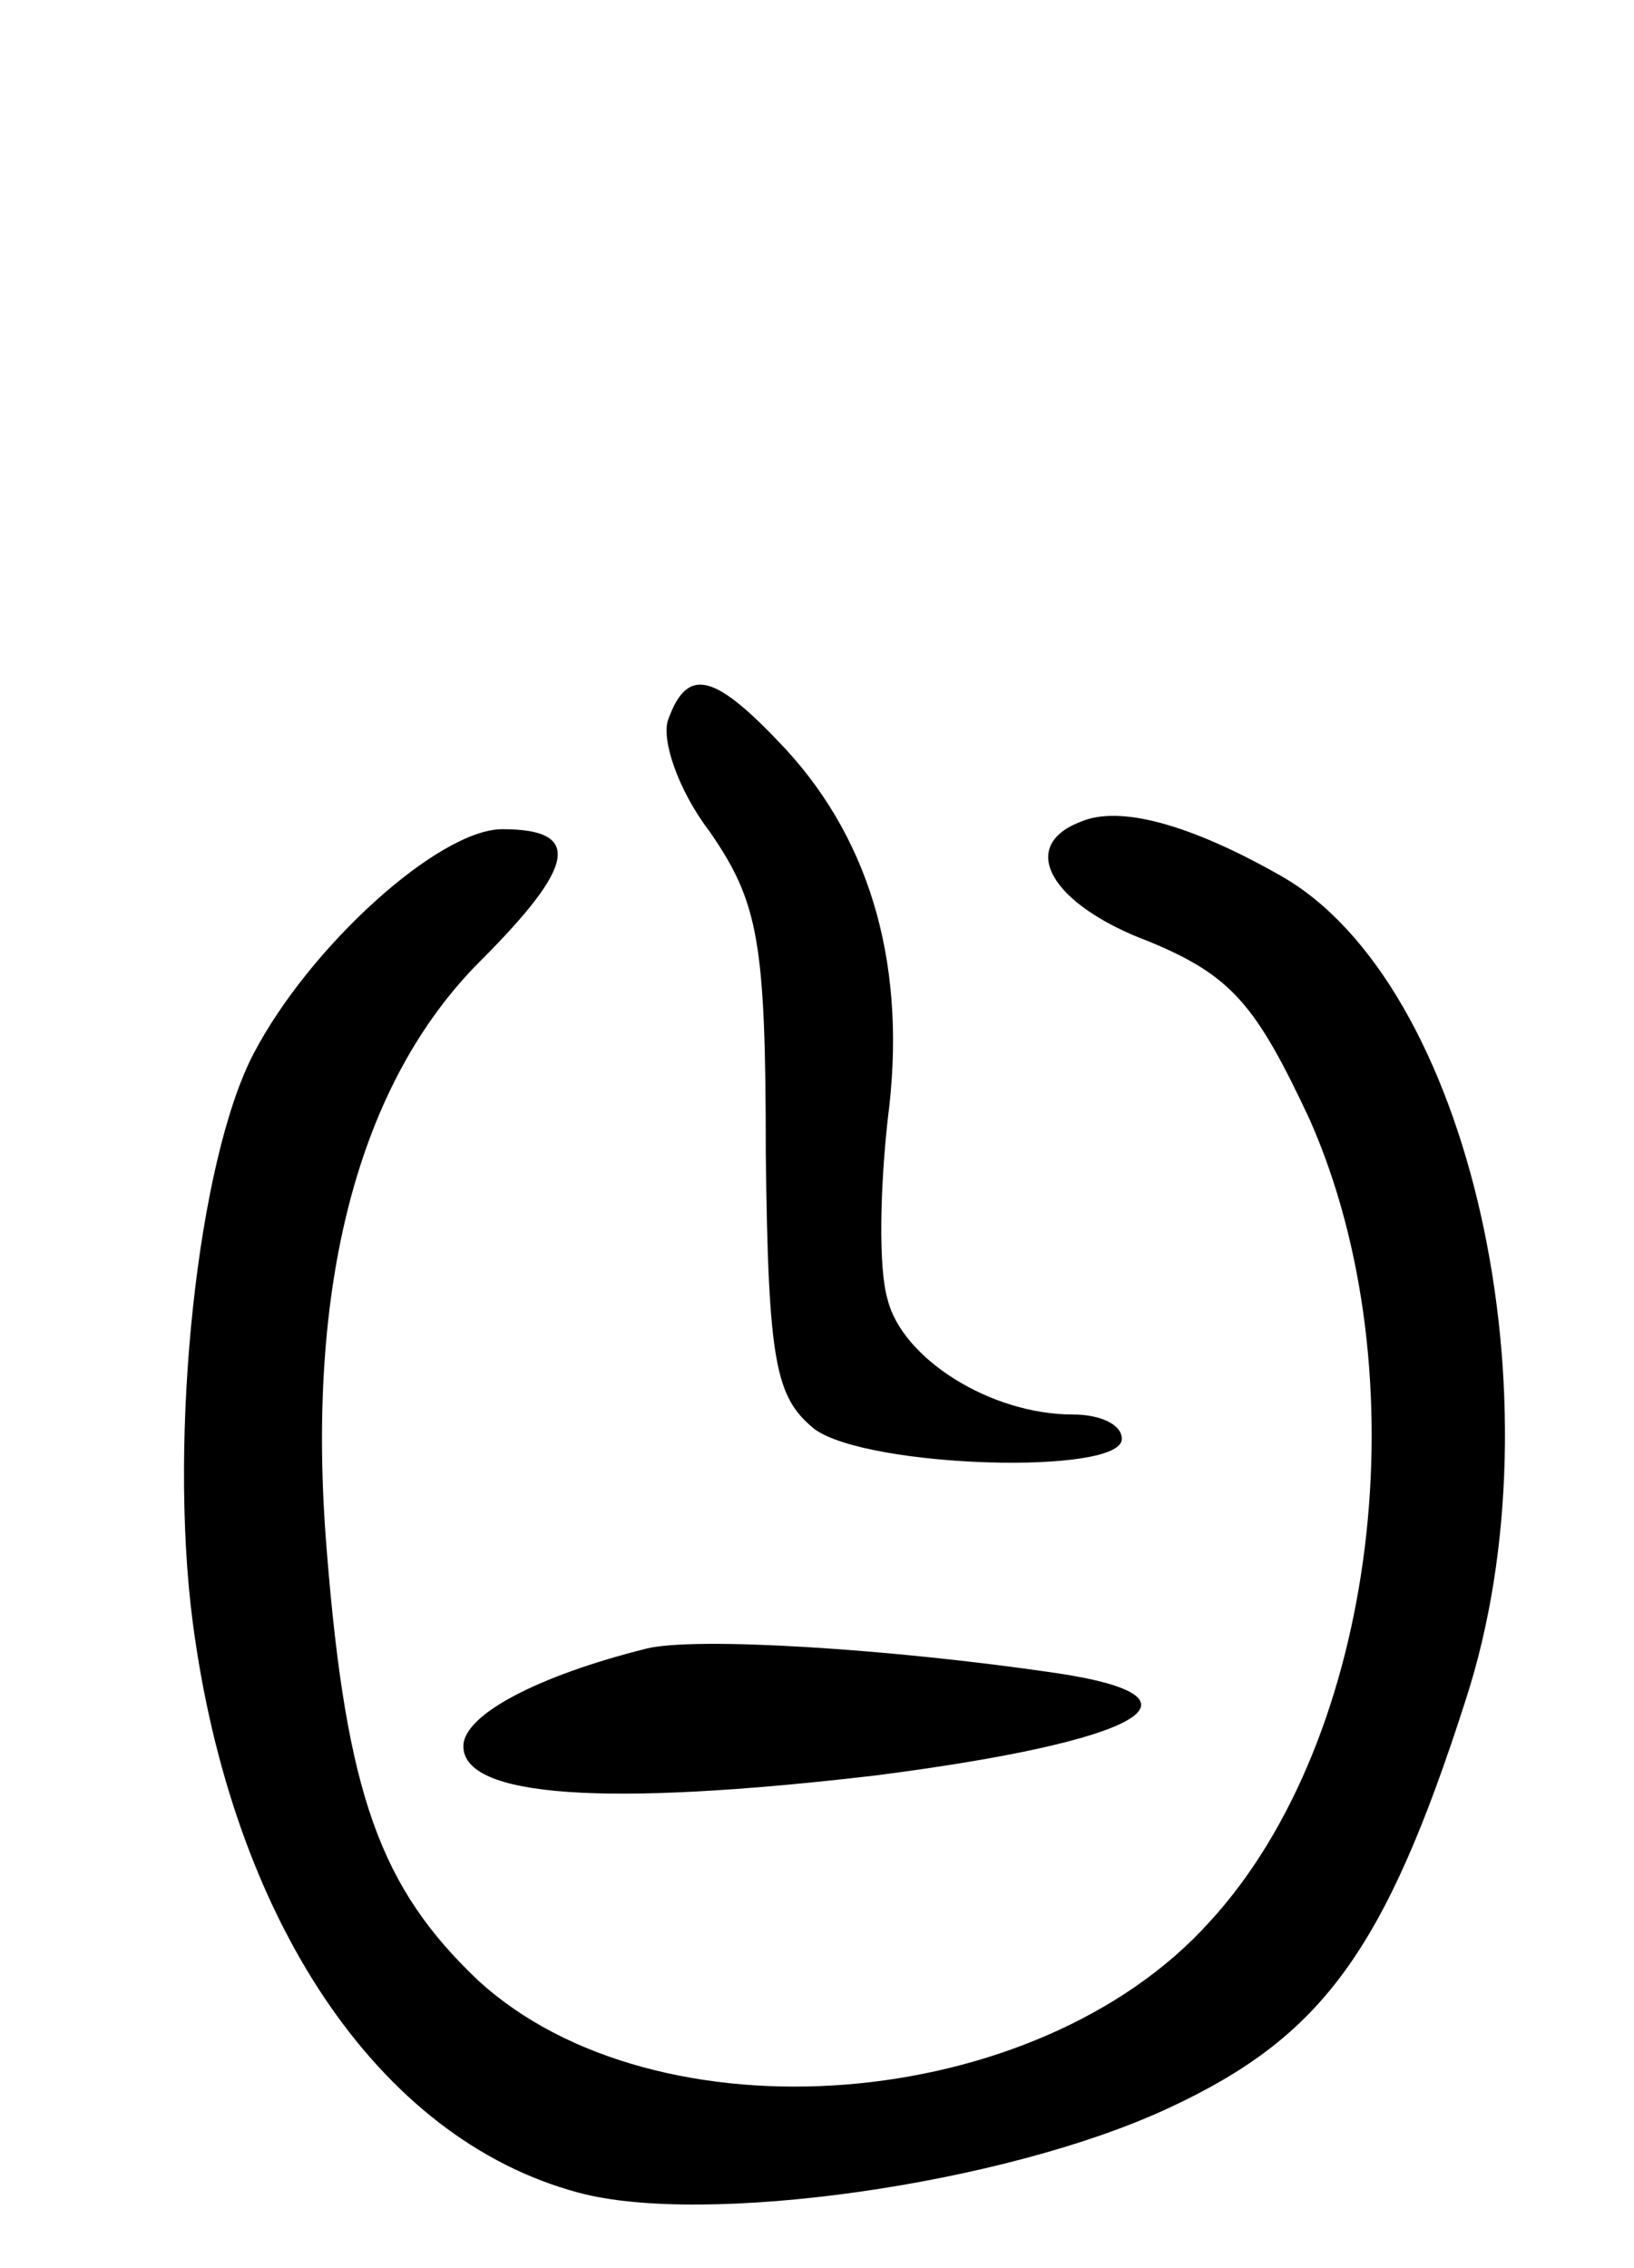
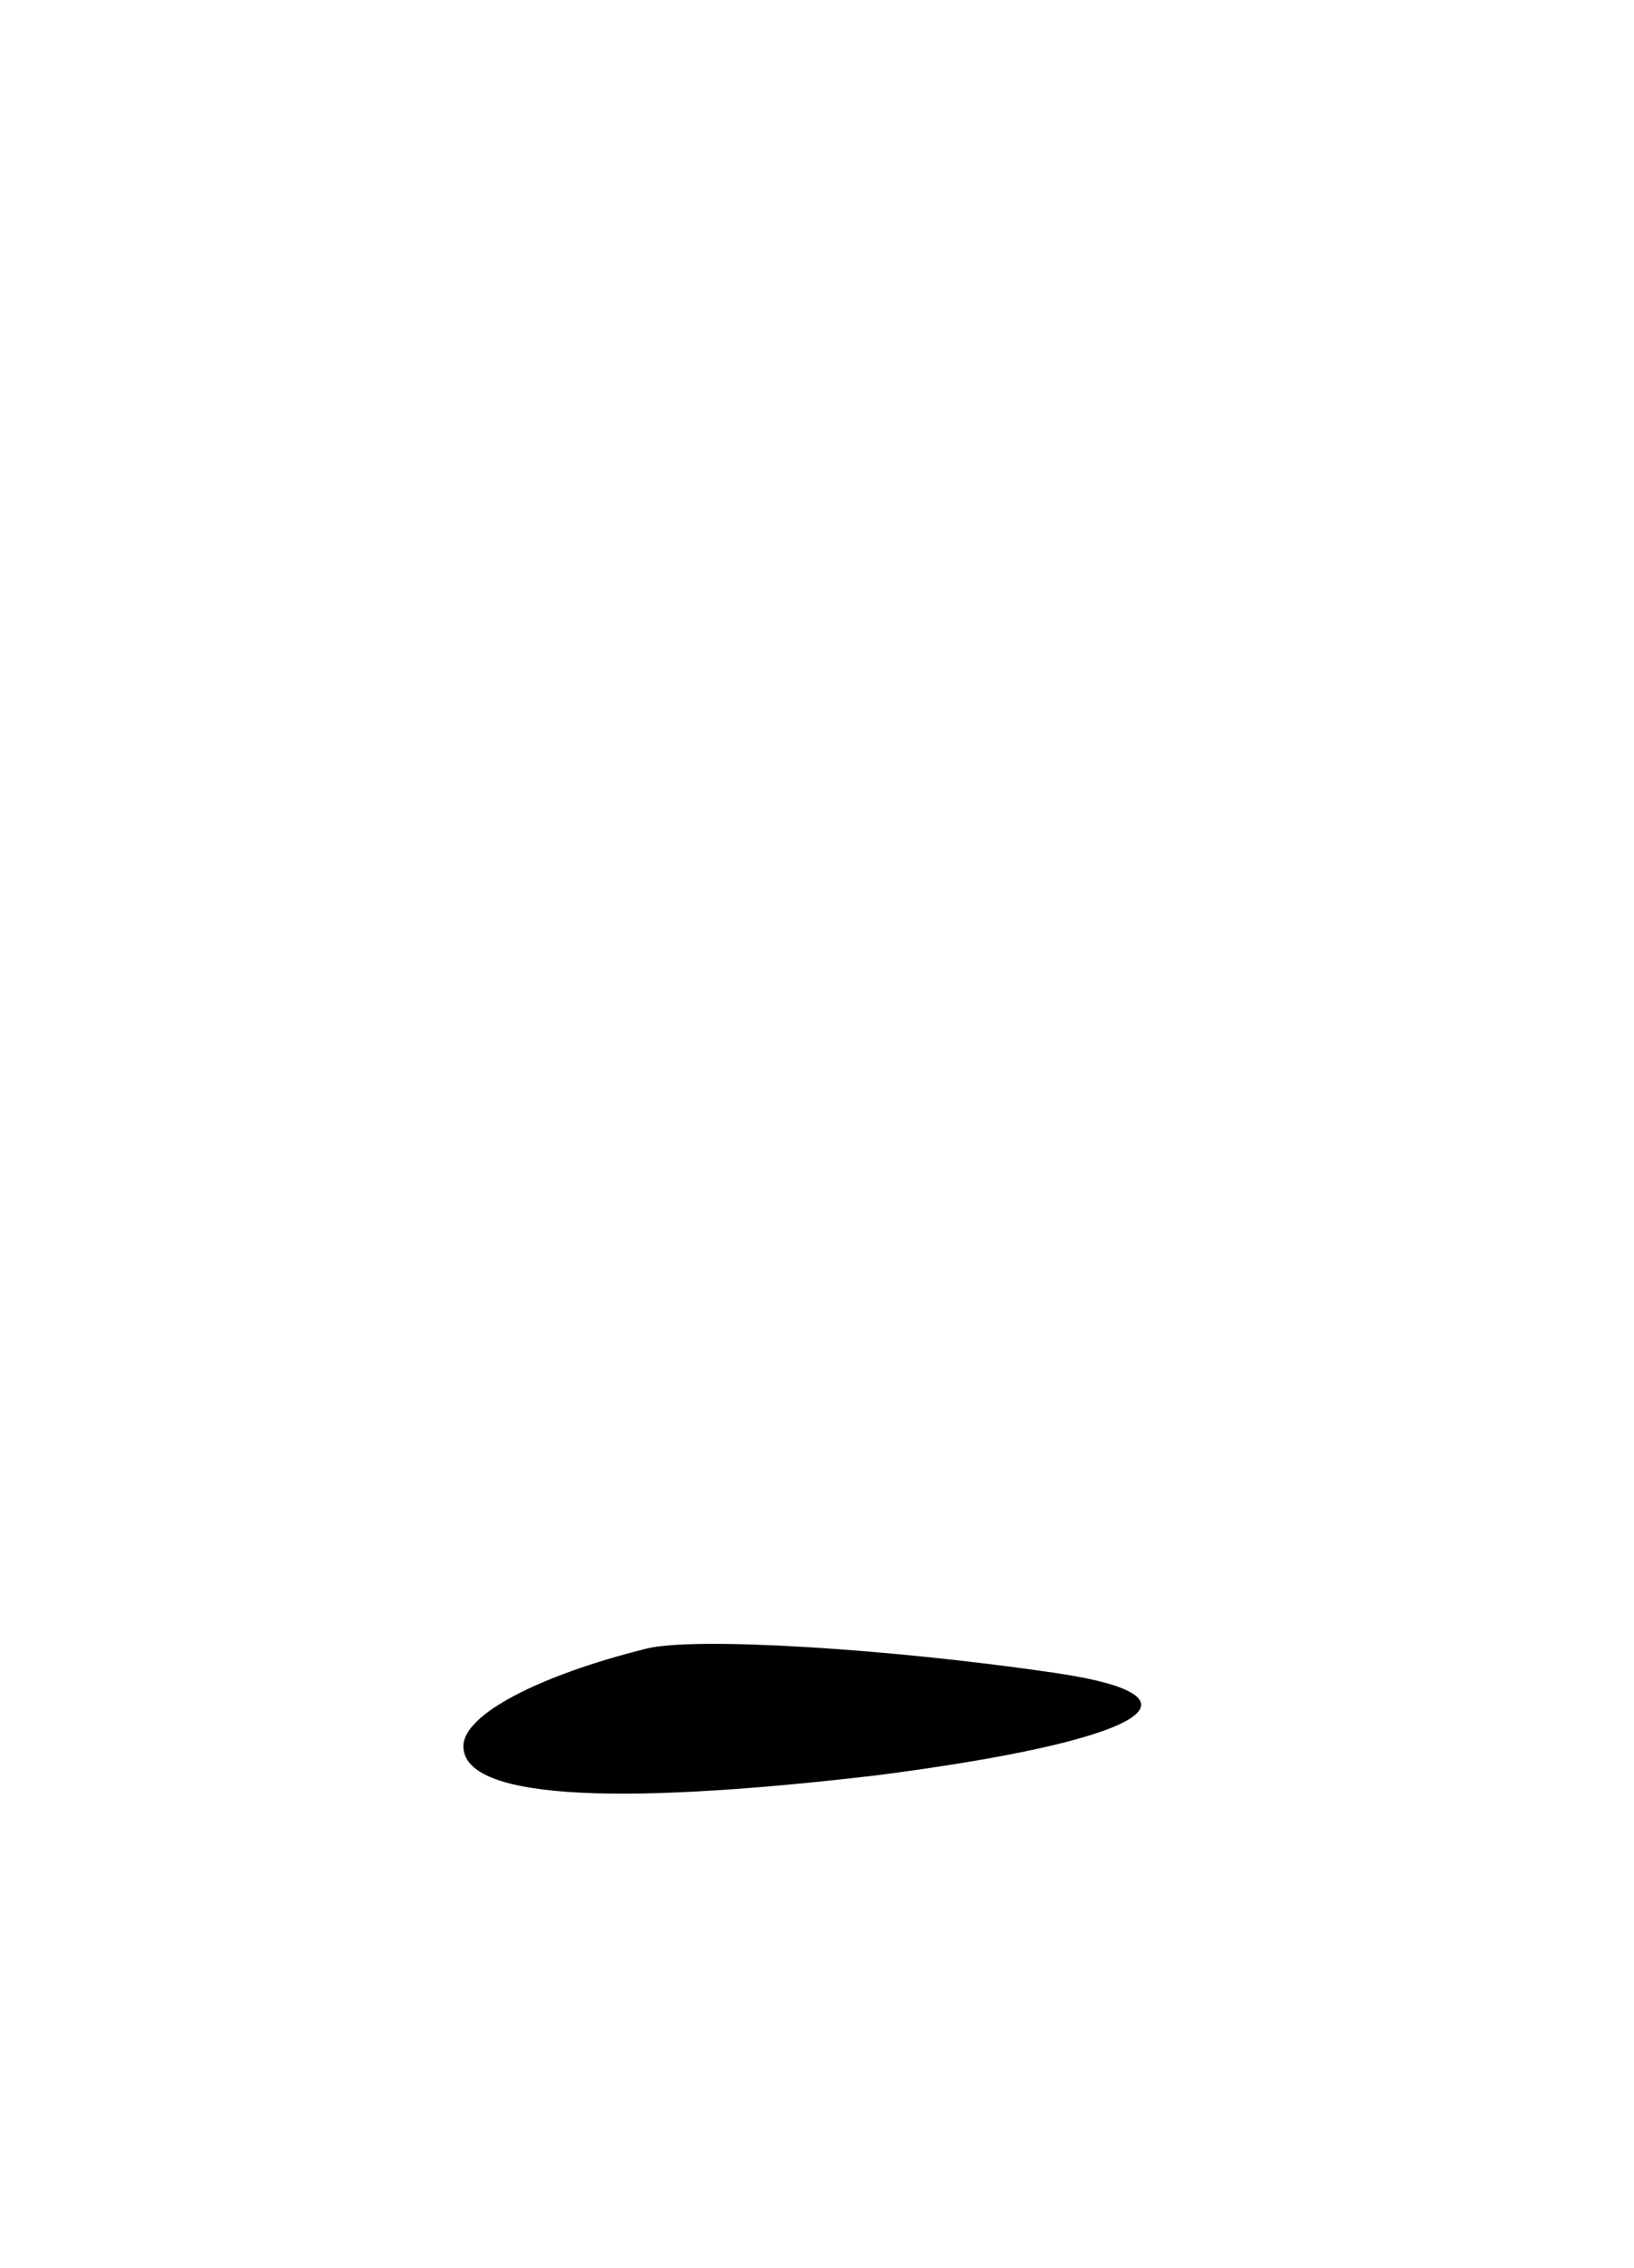
<svg xmlns="http://www.w3.org/2000/svg" version="1.0" width="67" height="93" viewBox="0 0 67 93">
  <g transform="translate(0,93) scale(0.1,-0.1)">
-     <path d="M274 635 c-3 -8 4 -29 17 -46 20 -29 23 -45 23 -132 1 -86 4 -100 20 -113 22 -16 126 -19 126 -4 0 6 -9 10 -20 10 -34 0 -70 23 -76 47 -4 13 -3 47 0 74 8 61 -6 113 -42 152 -29 31 -40 34 -48 12z" />
-     <path d="M443 593 c-26 -10 -12 -34 28 -49 34 -14 44 -26 66 -73 46 -104 28 -254 -41 -329 -71 -79 -227 -91 -300 -24 -40 38 -54 76 -62 176 -9 109 13 192 63 242 39 39 42 54 9 54 -26 0 -79 -48 -102 -92 -23 -44 -35 -156 -25 -233 16 -122 76 -212 158 -234 51 -14 175 3 243 35 62 29 88 64 121 167 40 123 2 294 -76 338 -37 21 -66 29 -82 22z" />
    <path d="M265 254 c-44 -11 -75 -27 -75 -40 0 -21 58 -25 169 -12 109 14 141 32 74 42 -68 10 -148 15 -168 10z" />
  </g>
</svg>